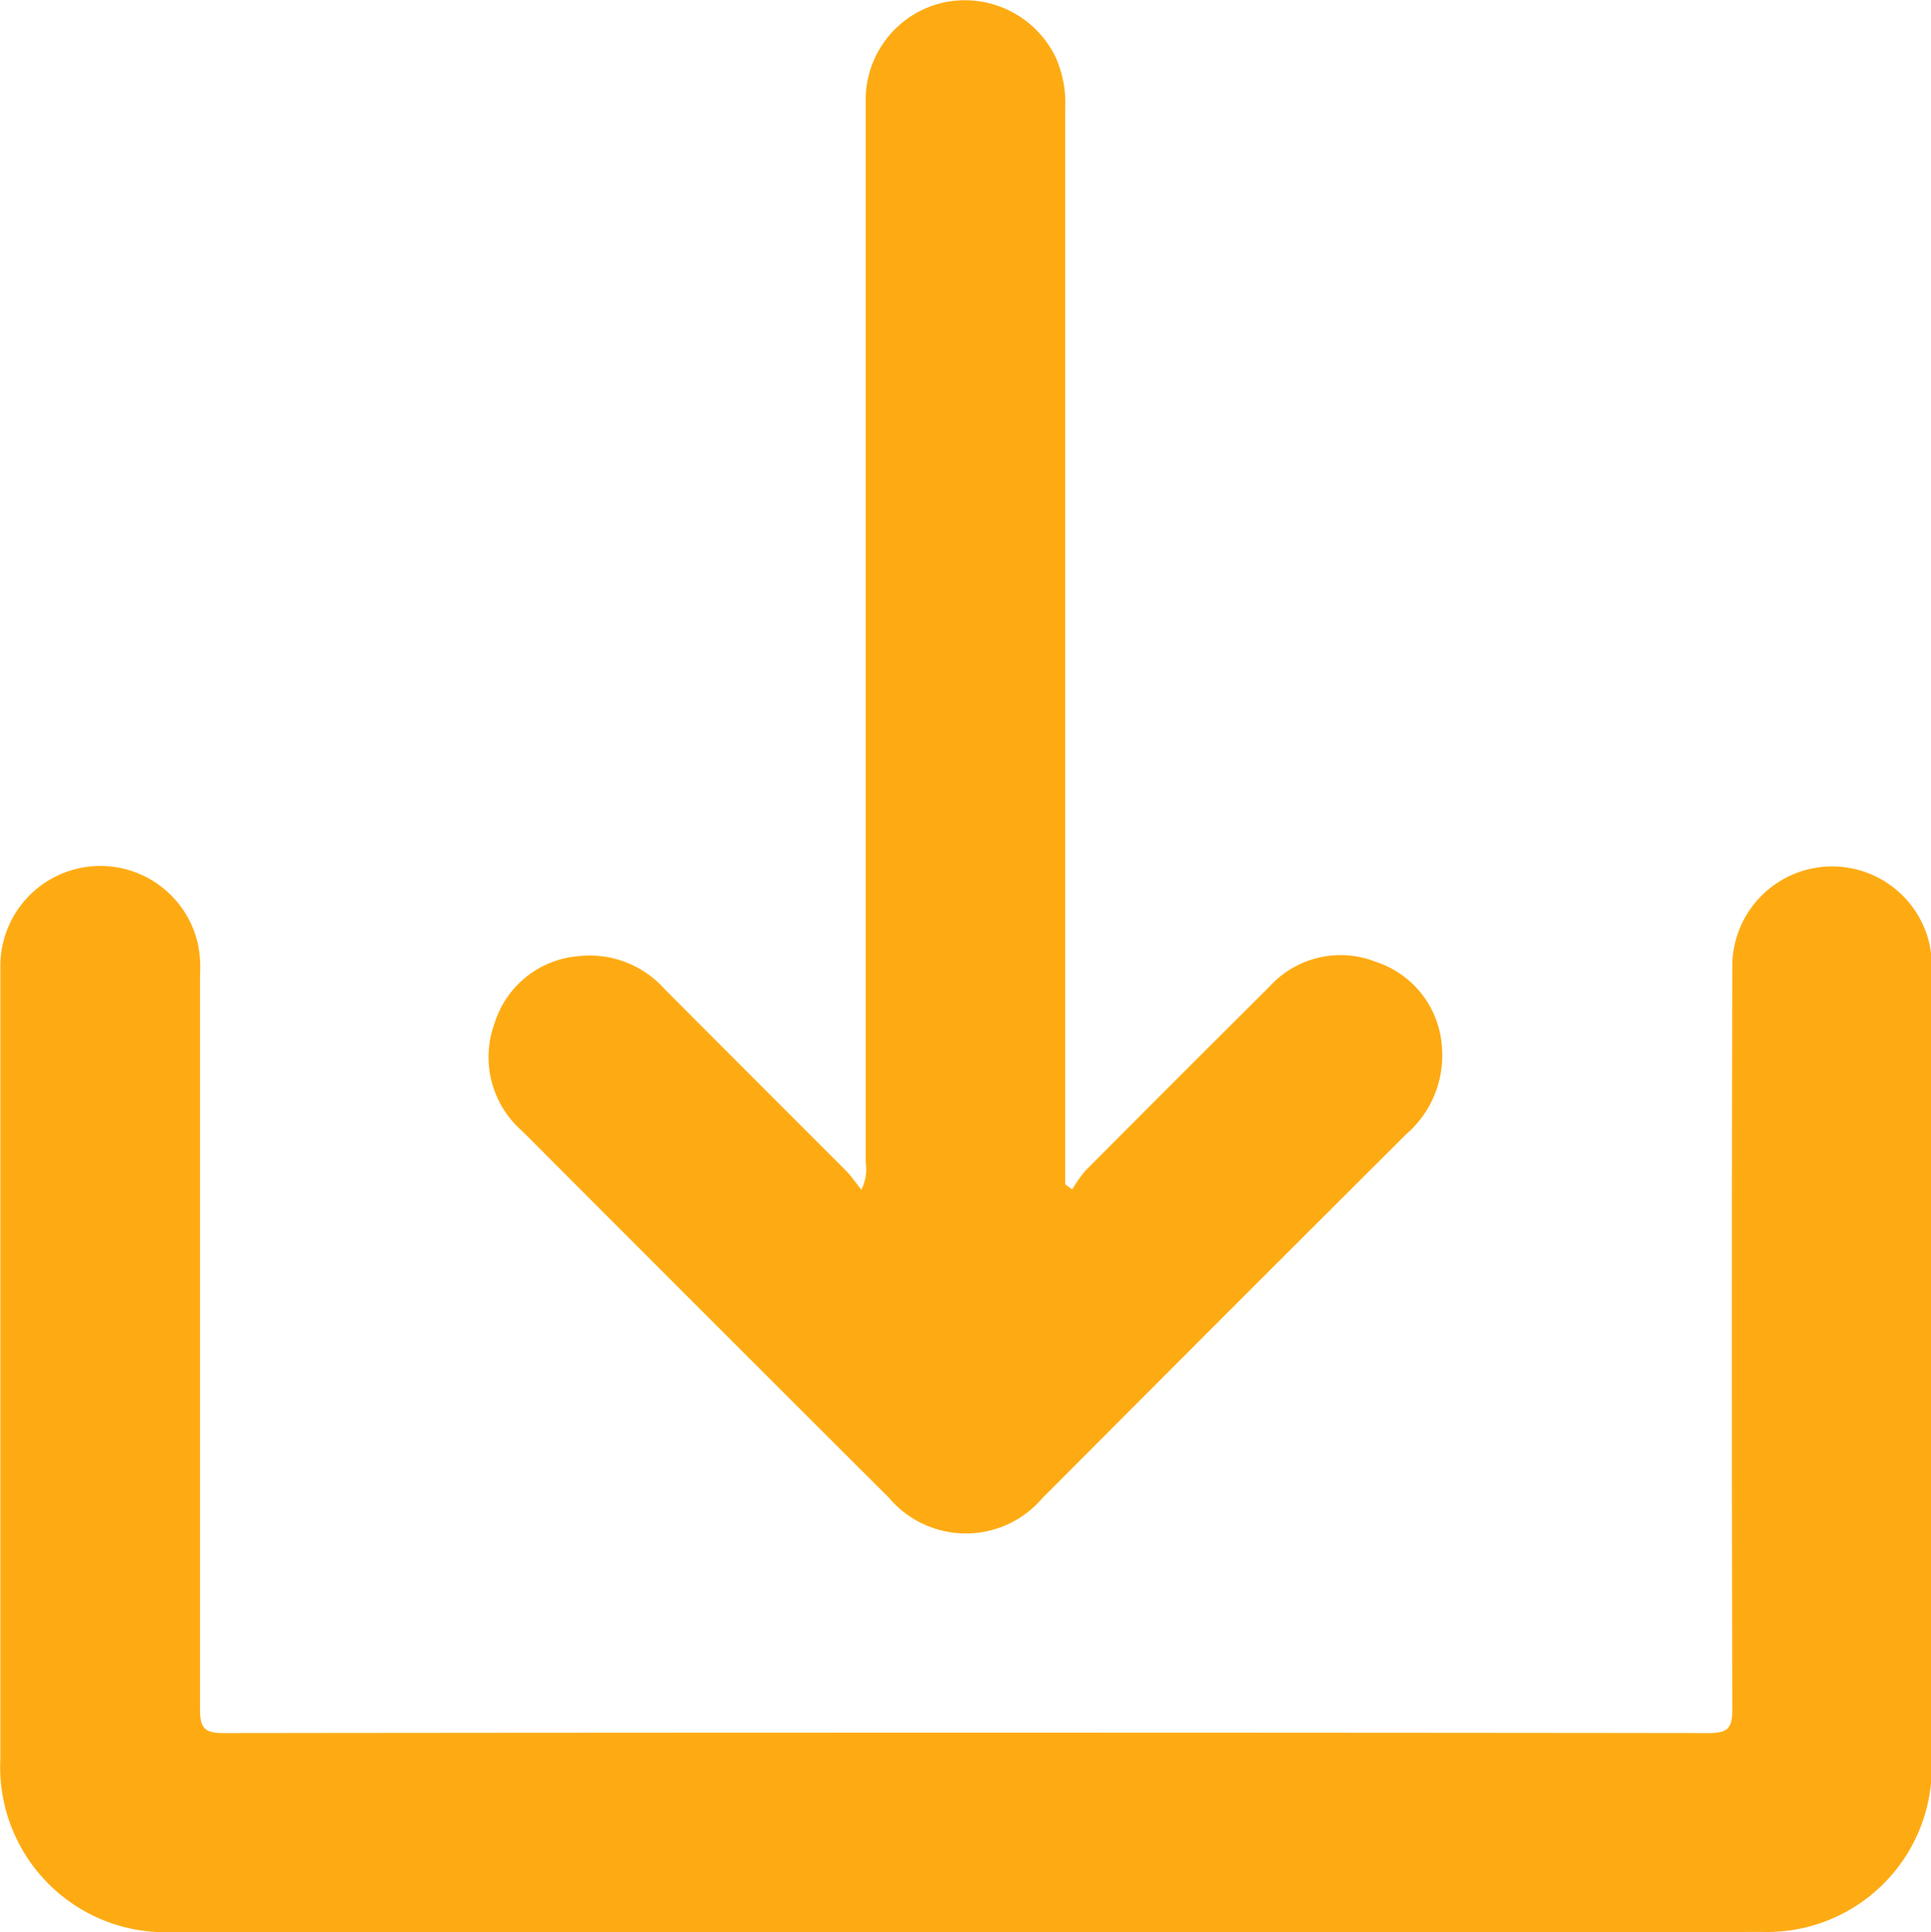
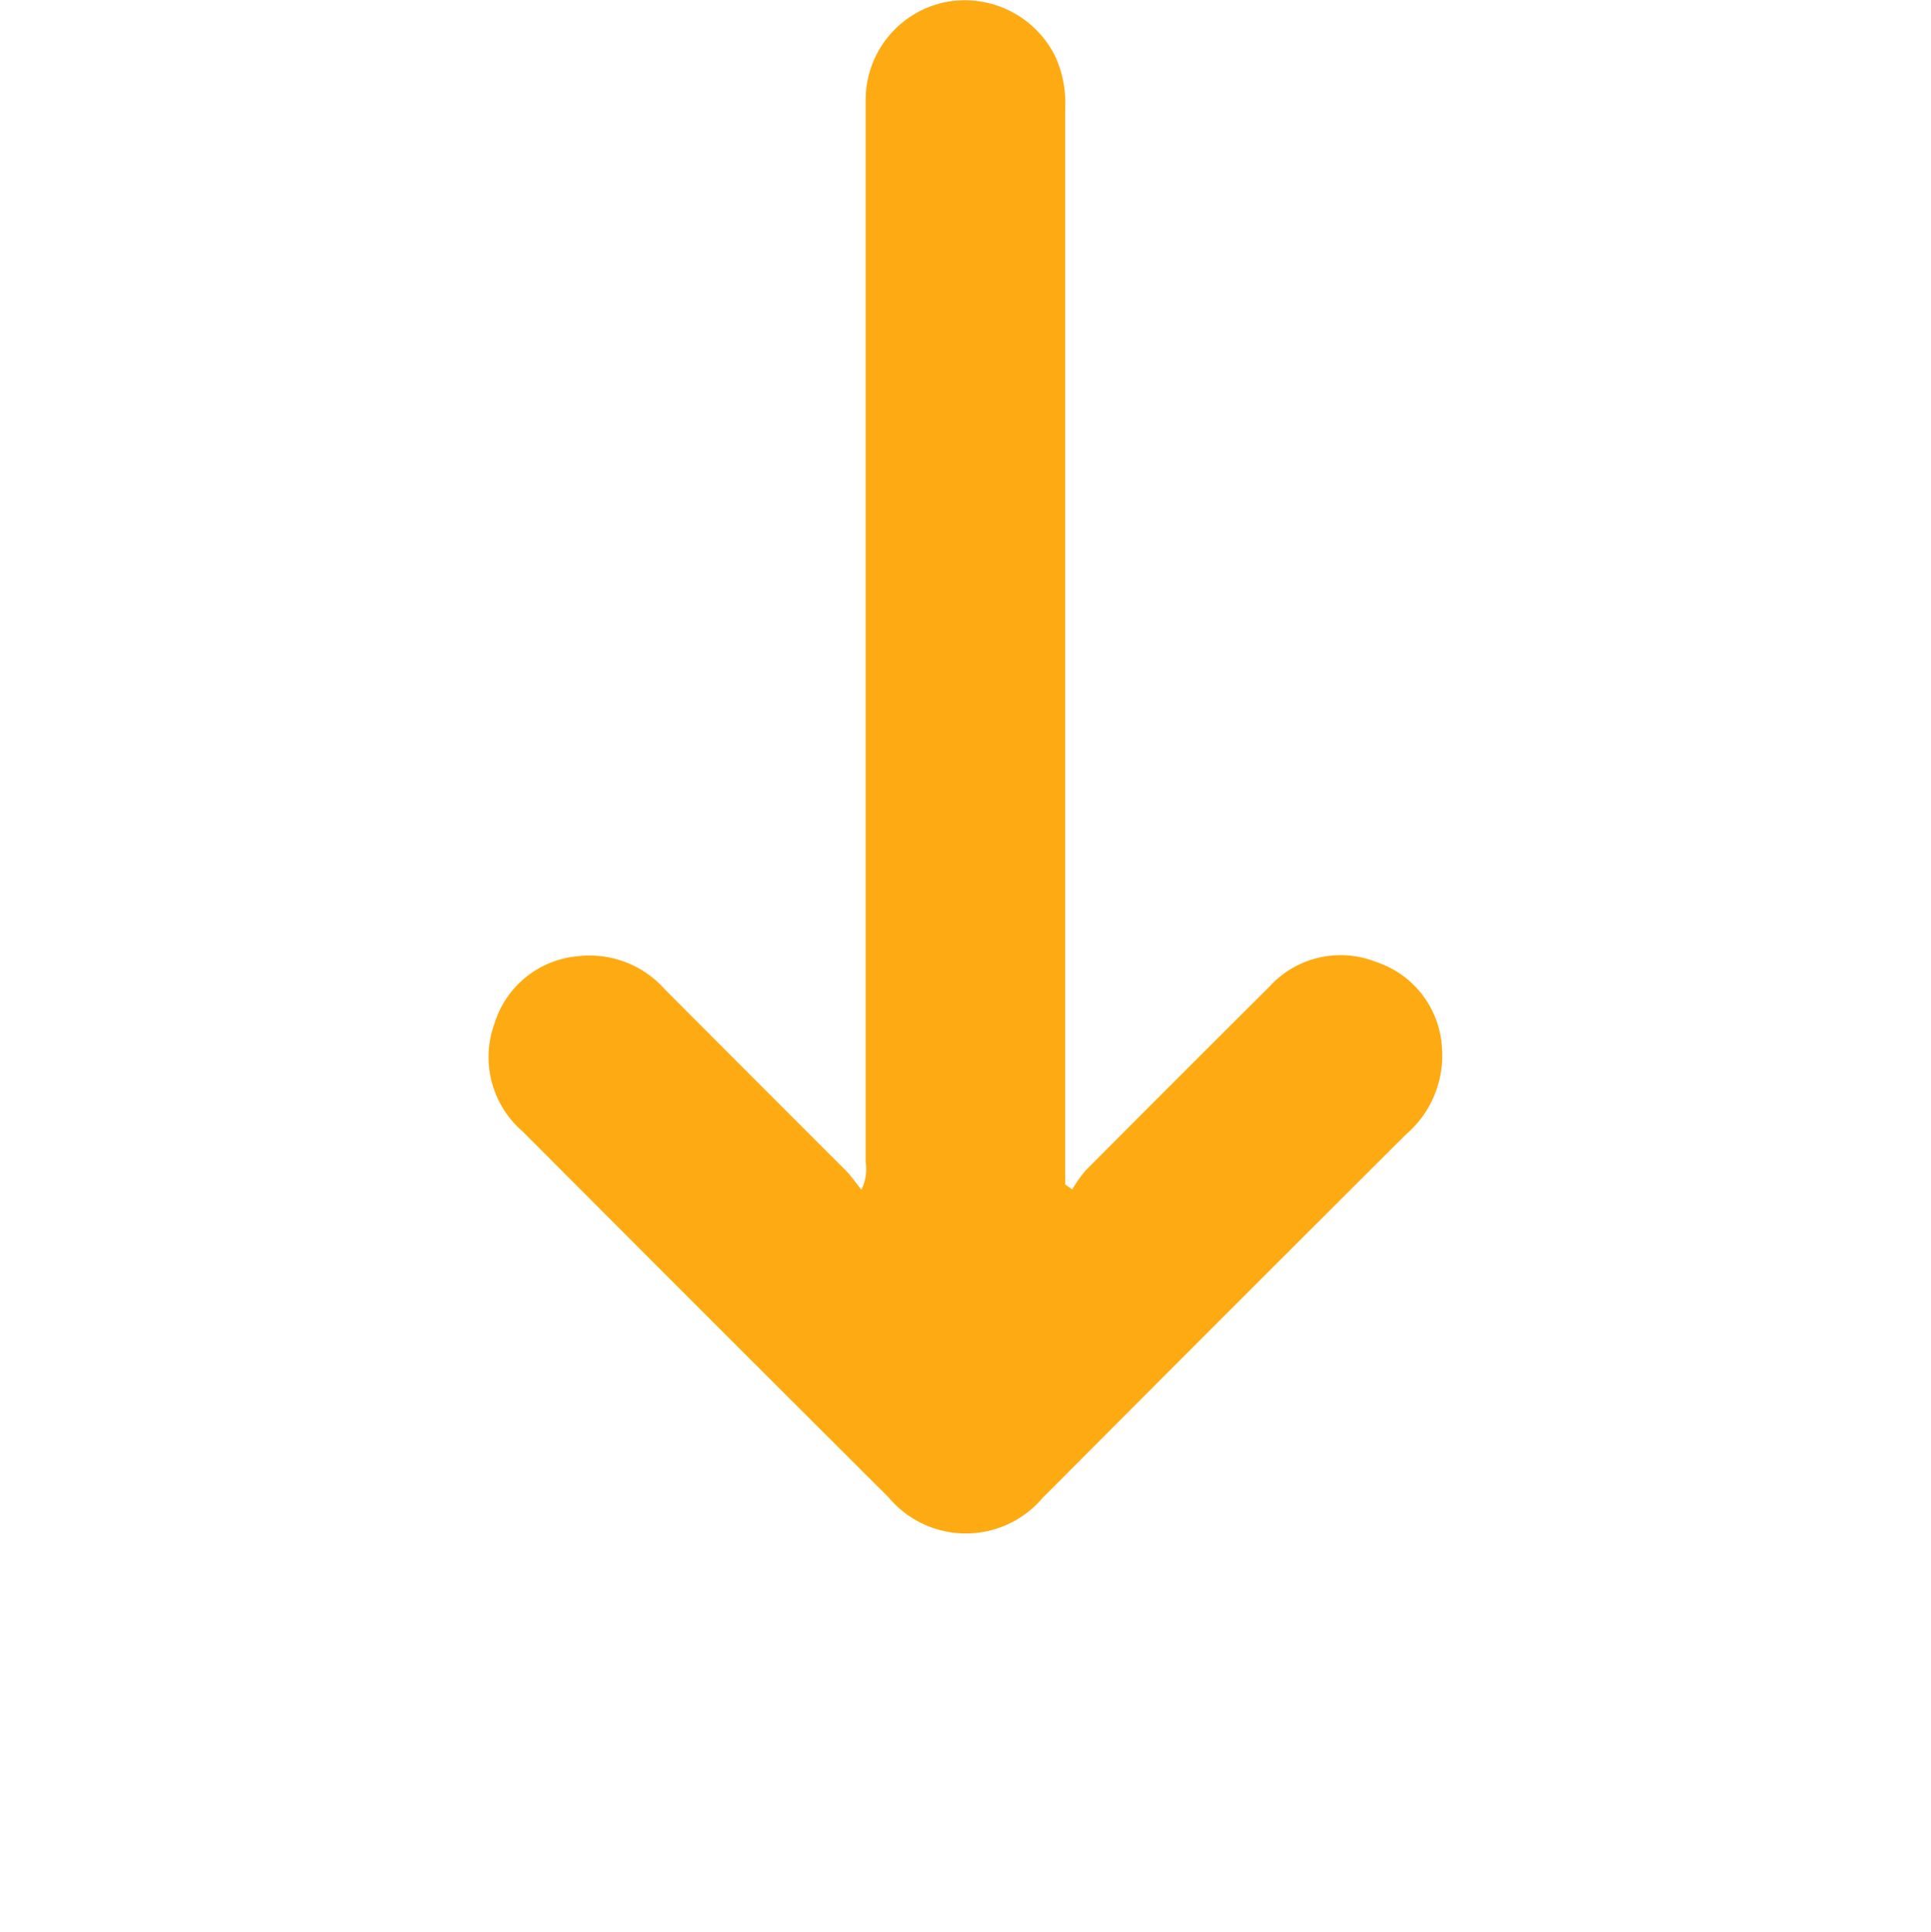
<svg xmlns="http://www.w3.org/2000/svg" width="26.143" height="26.154" viewBox="0 0 26.143 26.154">
  <g id="Gruppe_137" data-name="Gruppe 137" transform="translate(-62.626 51.143)">
-     <path id="Pfad_129" data-name="Pfad 129" d="M75.683,119.031h-10.7a2.237,2.237,0,0,1-2.352-2.348q0-5.352,0-10.7a1.354,1.354,0,0,1,2.673-.334,1.618,1.618,0,0,1,.03.419q0,4.972,0,9.944c0,.247.05.326.316.326q10.057-.012,20.113,0c.266,0,.317-.078.316-.326q-.012-5.014,0-10.028a1.352,1.352,0,0,1,2.668-.335,1.5,1.5,0,0,1,.033.362q0,5.38,0,10.761A2.231,2.231,0,0,1,86.5,119.03Q81.092,119.033,75.683,119.031Z" transform="translate(0 -144.02)" fill="#feab13" />
    <path id="Pfad_130" data-name="Pfad 130" d="M158.345-35.042a1.785,1.785,0,0,1,.177-.252q1.241-1.248,2.489-2.489a1.3,1.3,0,0,1,1.445-.339,1.3,1.3,0,0,1,.894,1.156,1.406,1.406,0,0,1-.485,1.178q-2.254,2.246-4.5,4.5c-.139.139-.278.28-.418.418a1.363,1.363,0,0,1-2.086,0q-2.483-2.475-4.959-4.958a1.328,1.328,0,0,1-.379-1.461,1.3,1.3,0,0,1,1.142-.911,1.357,1.357,0,0,1,1.163.449q1.223,1.226,2.448,2.45c.072.072.13.159.214.263a.619.619,0,0,0,.058-.373q0-7.182,0-14.363a1.35,1.35,0,0,1,1.069-1.338,1.367,1.367,0,0,1,1.5.737,1.512,1.512,0,0,1,.133.682q0,7.125,0,14.251v.333Z" transform="translate(-81.202)" fill="#feab13" />
  </g>
</svg>